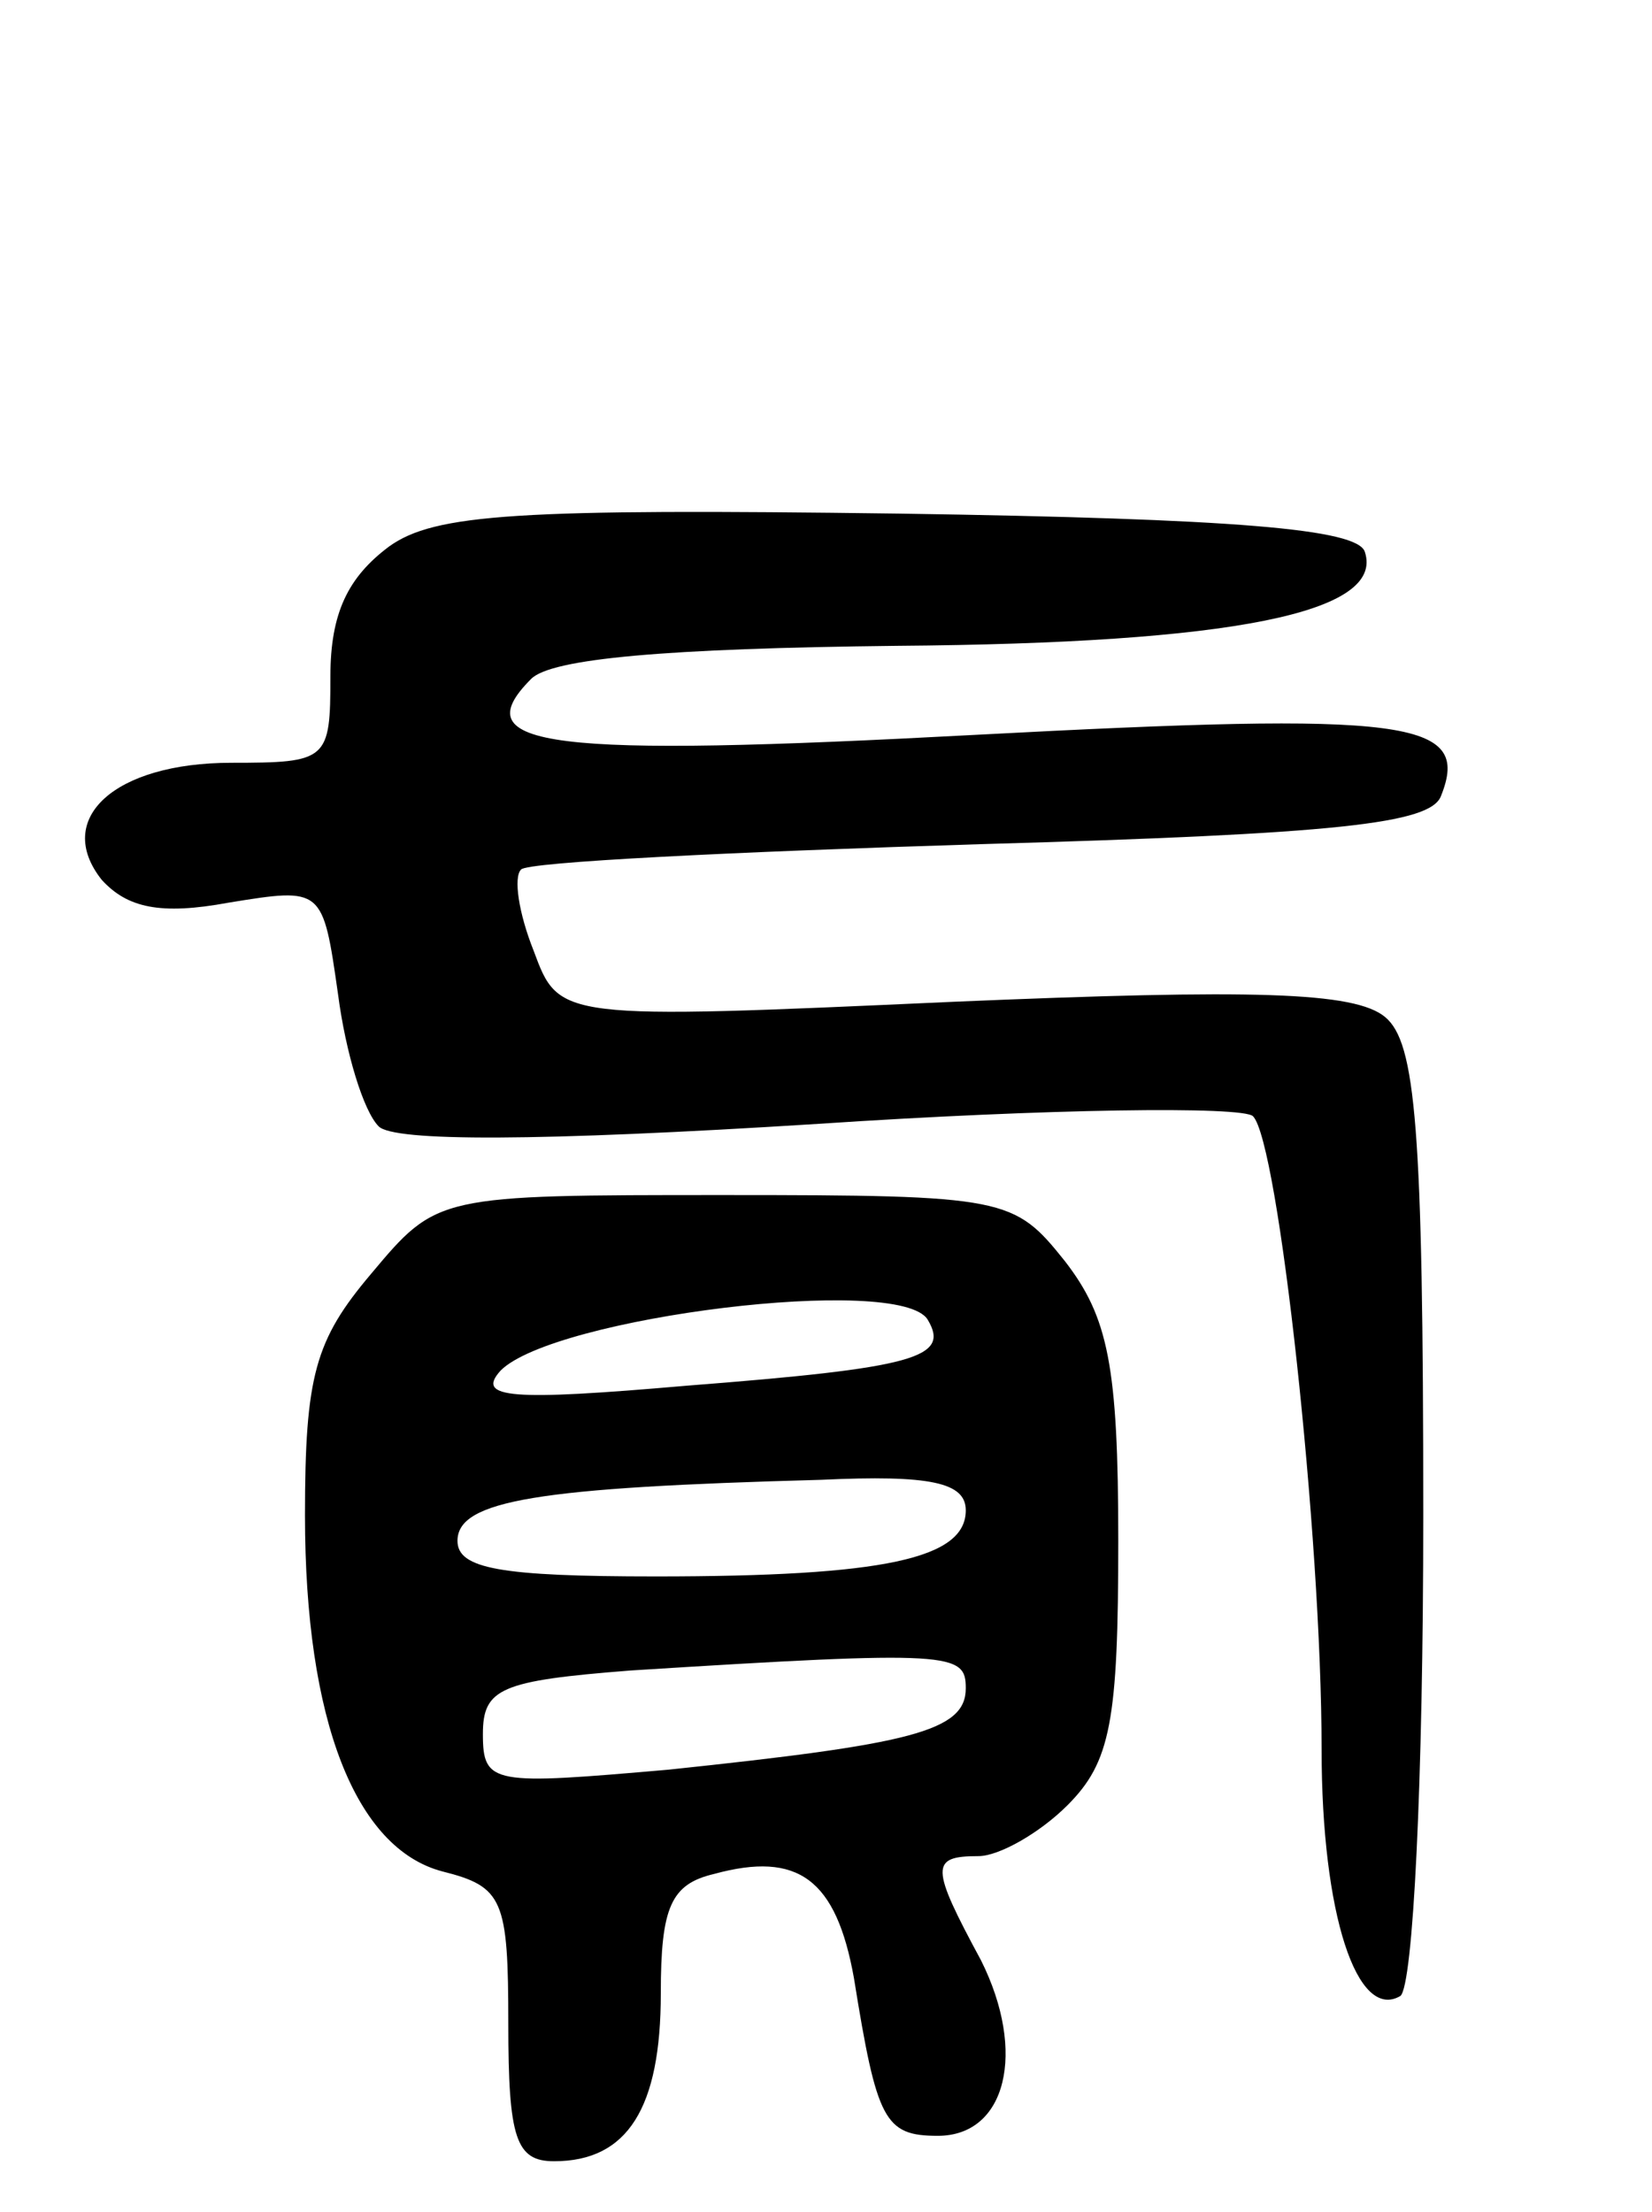
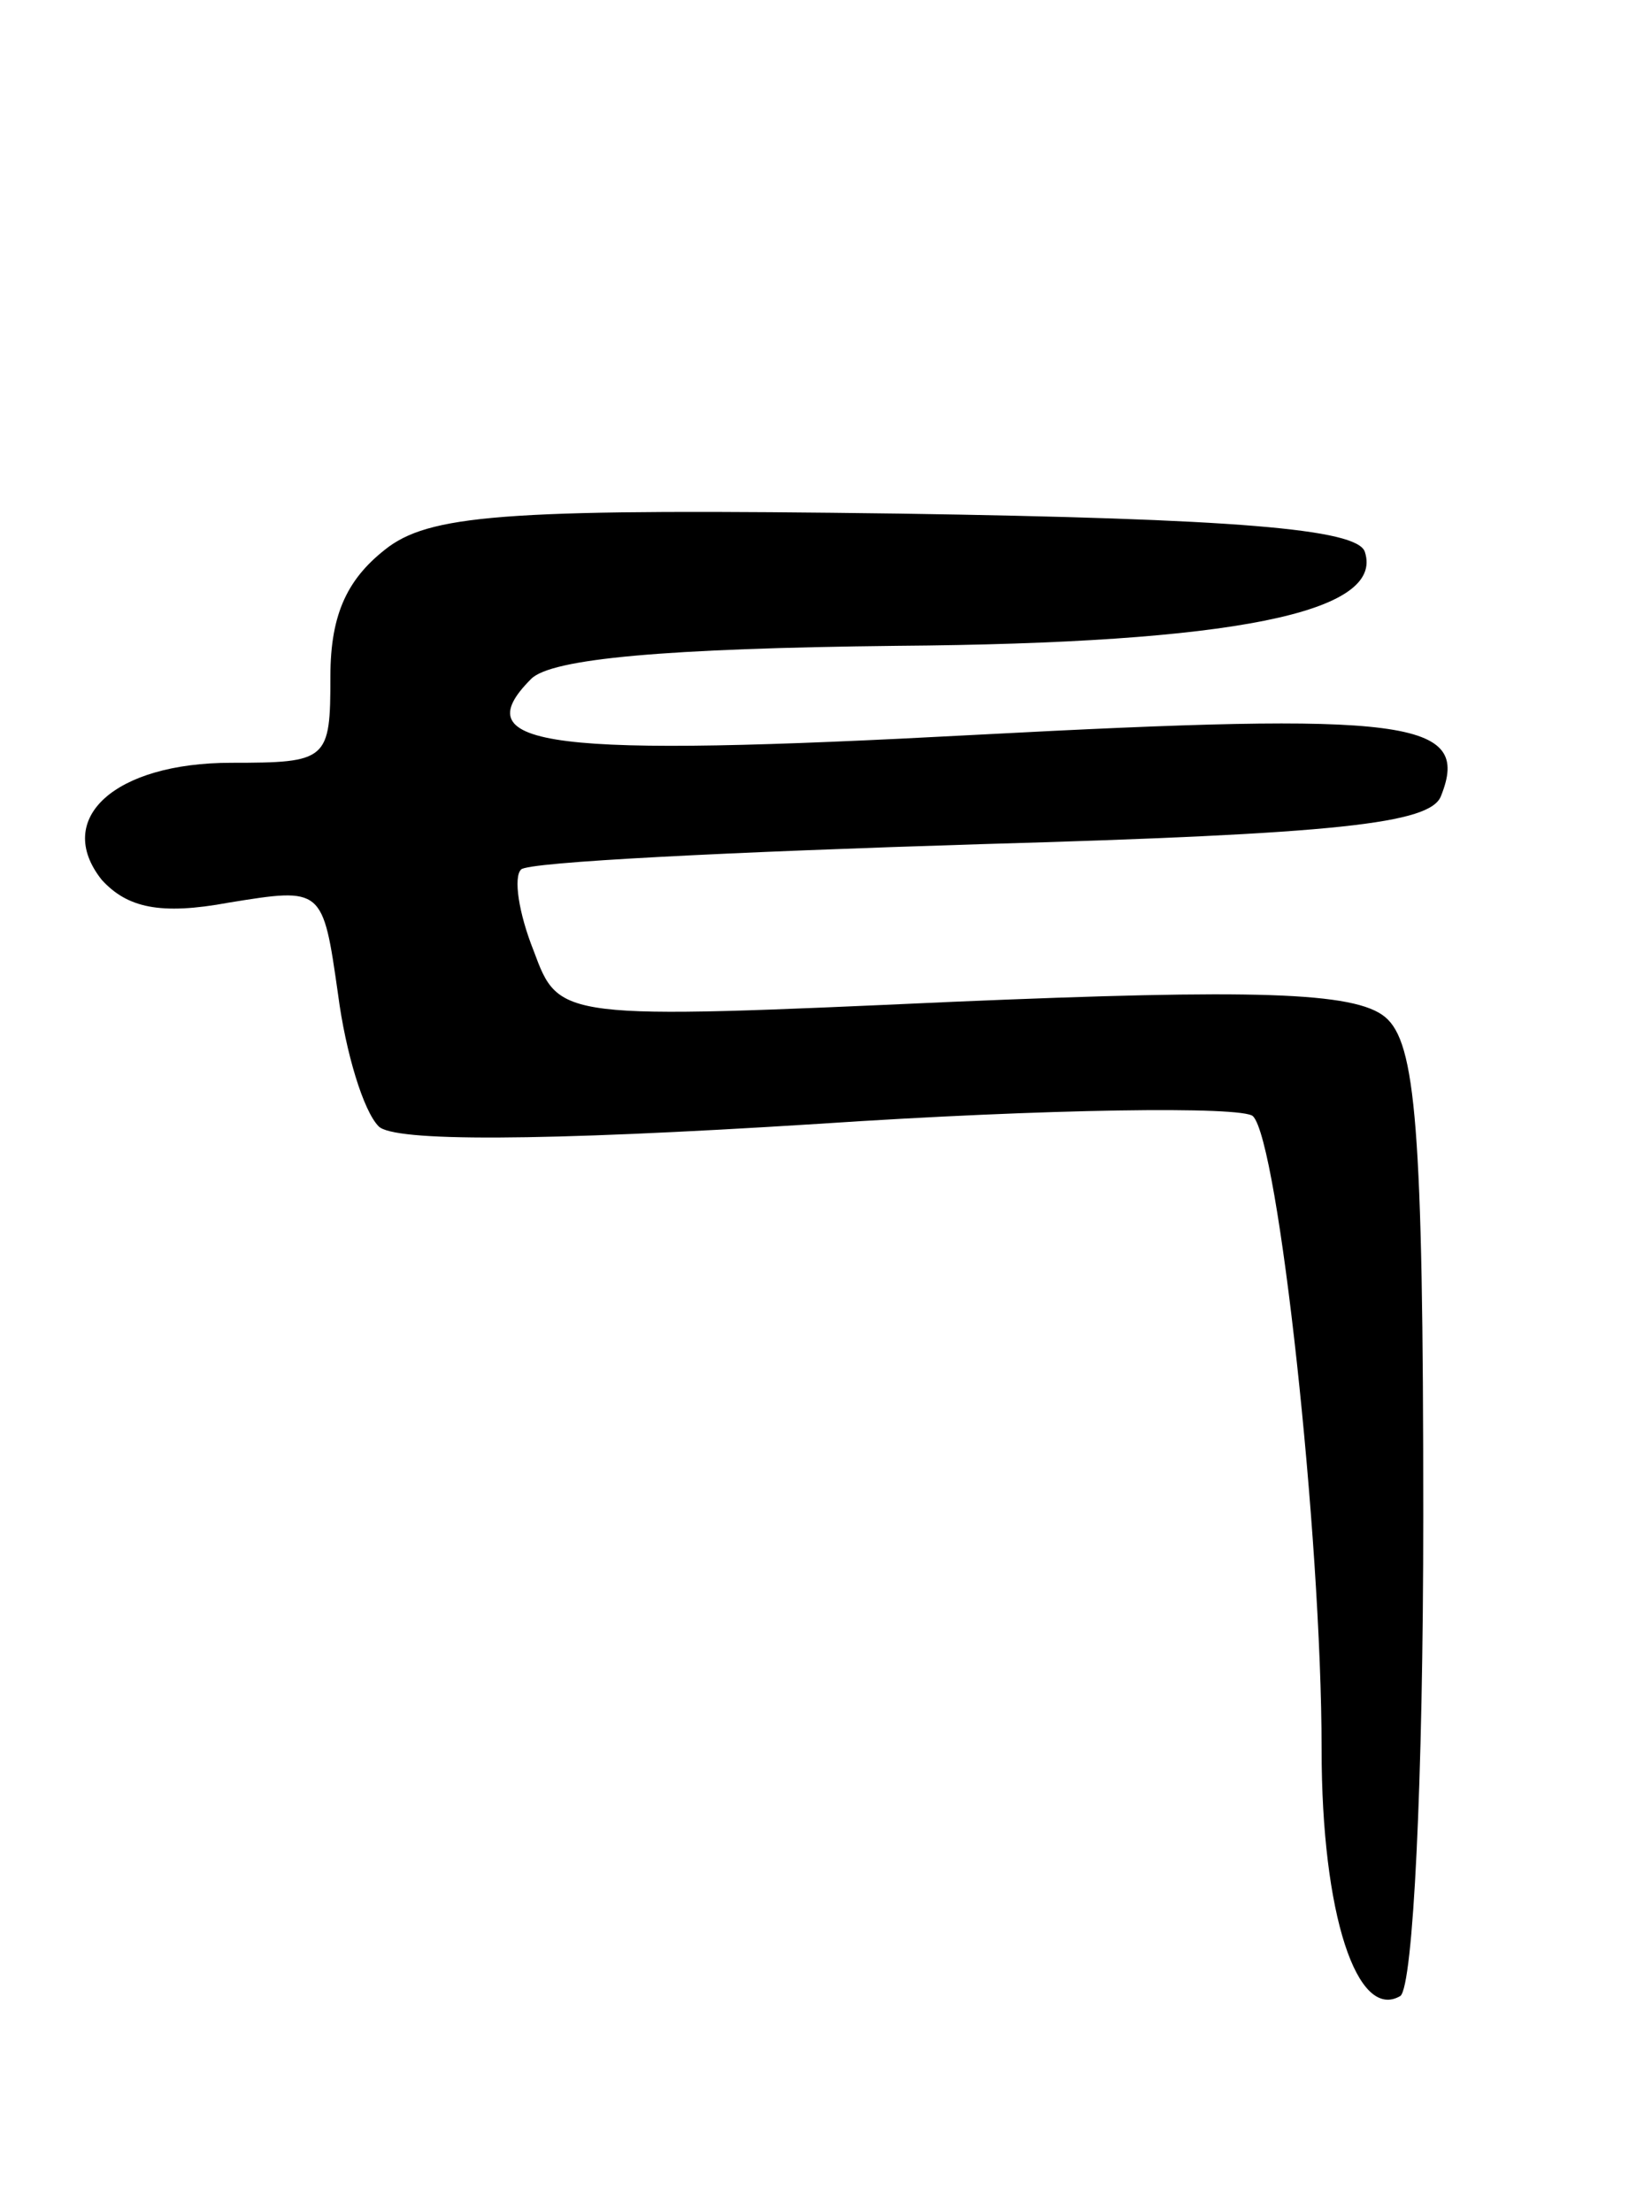
<svg xmlns="http://www.w3.org/2000/svg" version="1.0" width="65" height="87" viewBox="0 0 65 87">
  <g transform="translate(0,87) scale(0.1,-0.1)">
    <path d="M153 655 c-16 -12 -23 -26 -23 -51 0 -33 -1 -34 -39 -34 -46 0 -70 -22 -51 -46 10 -11 23 -14 50 -9 37 6 37 6 43 -36 3 -23 10 -46 16 -52 6 -6 62 -6 173 1 90 6 167 7 171 3 10 -10 27 -165 27 -249 0 -65 14 -107 31 -97 5 4 9 84 9 189 0 153 -3 186 -15 196 -12 10 -52 11 -170 6 -155 -7 -155 -7 -165 20 -6 15 -8 29 -5 32 2 3 84 7 181 10 140 4 177 8 181 19 12 30 -13 33 -183 24 -168 -9 -202 -5 -175 22 8 8 53 12 144 13 132 1 192 13 184 37 -3 9 -51 13 -183 15 -150 2 -183 0 -201 -13z" />
-     <path d="M146 369 c-22 -26 -26 -40 -26 -95 0 -81 20 -131 54 -140 24 -6 26 -11 26 -60 0 -45 3 -54 18 -54 29 0 42 21 42 66 0 34 4 43 21 47 33 9 48 -2 55 -41 9 -56 12 -62 33 -62 27 0 35 33 17 69 -20 37 -20 41 -1 41 8 0 24 9 35 20 17 17 20 33 20 104 0 69 -4 88 -21 110 -20 25 -23 26 -134 26 -113 0 -113 0 -139 -31z m219 -18 c9 -15 -5 -19 -95 -26 -69 -6 -83 -5 -73 6 21 21 157 38 168 20z m15 -75 c0 -19 -32 -26 -122 -26 -61 0 -78 3 -78 14 0 16 32 21 143 24 43 2 57 -1 57 -12z m0 -70 c0 -17 -22 -22 -117 -32 -69 -6 -73 -6 -73 14 0 18 7 21 58 25 127 8 132 7 132 -7z" />
  </g>
</svg>